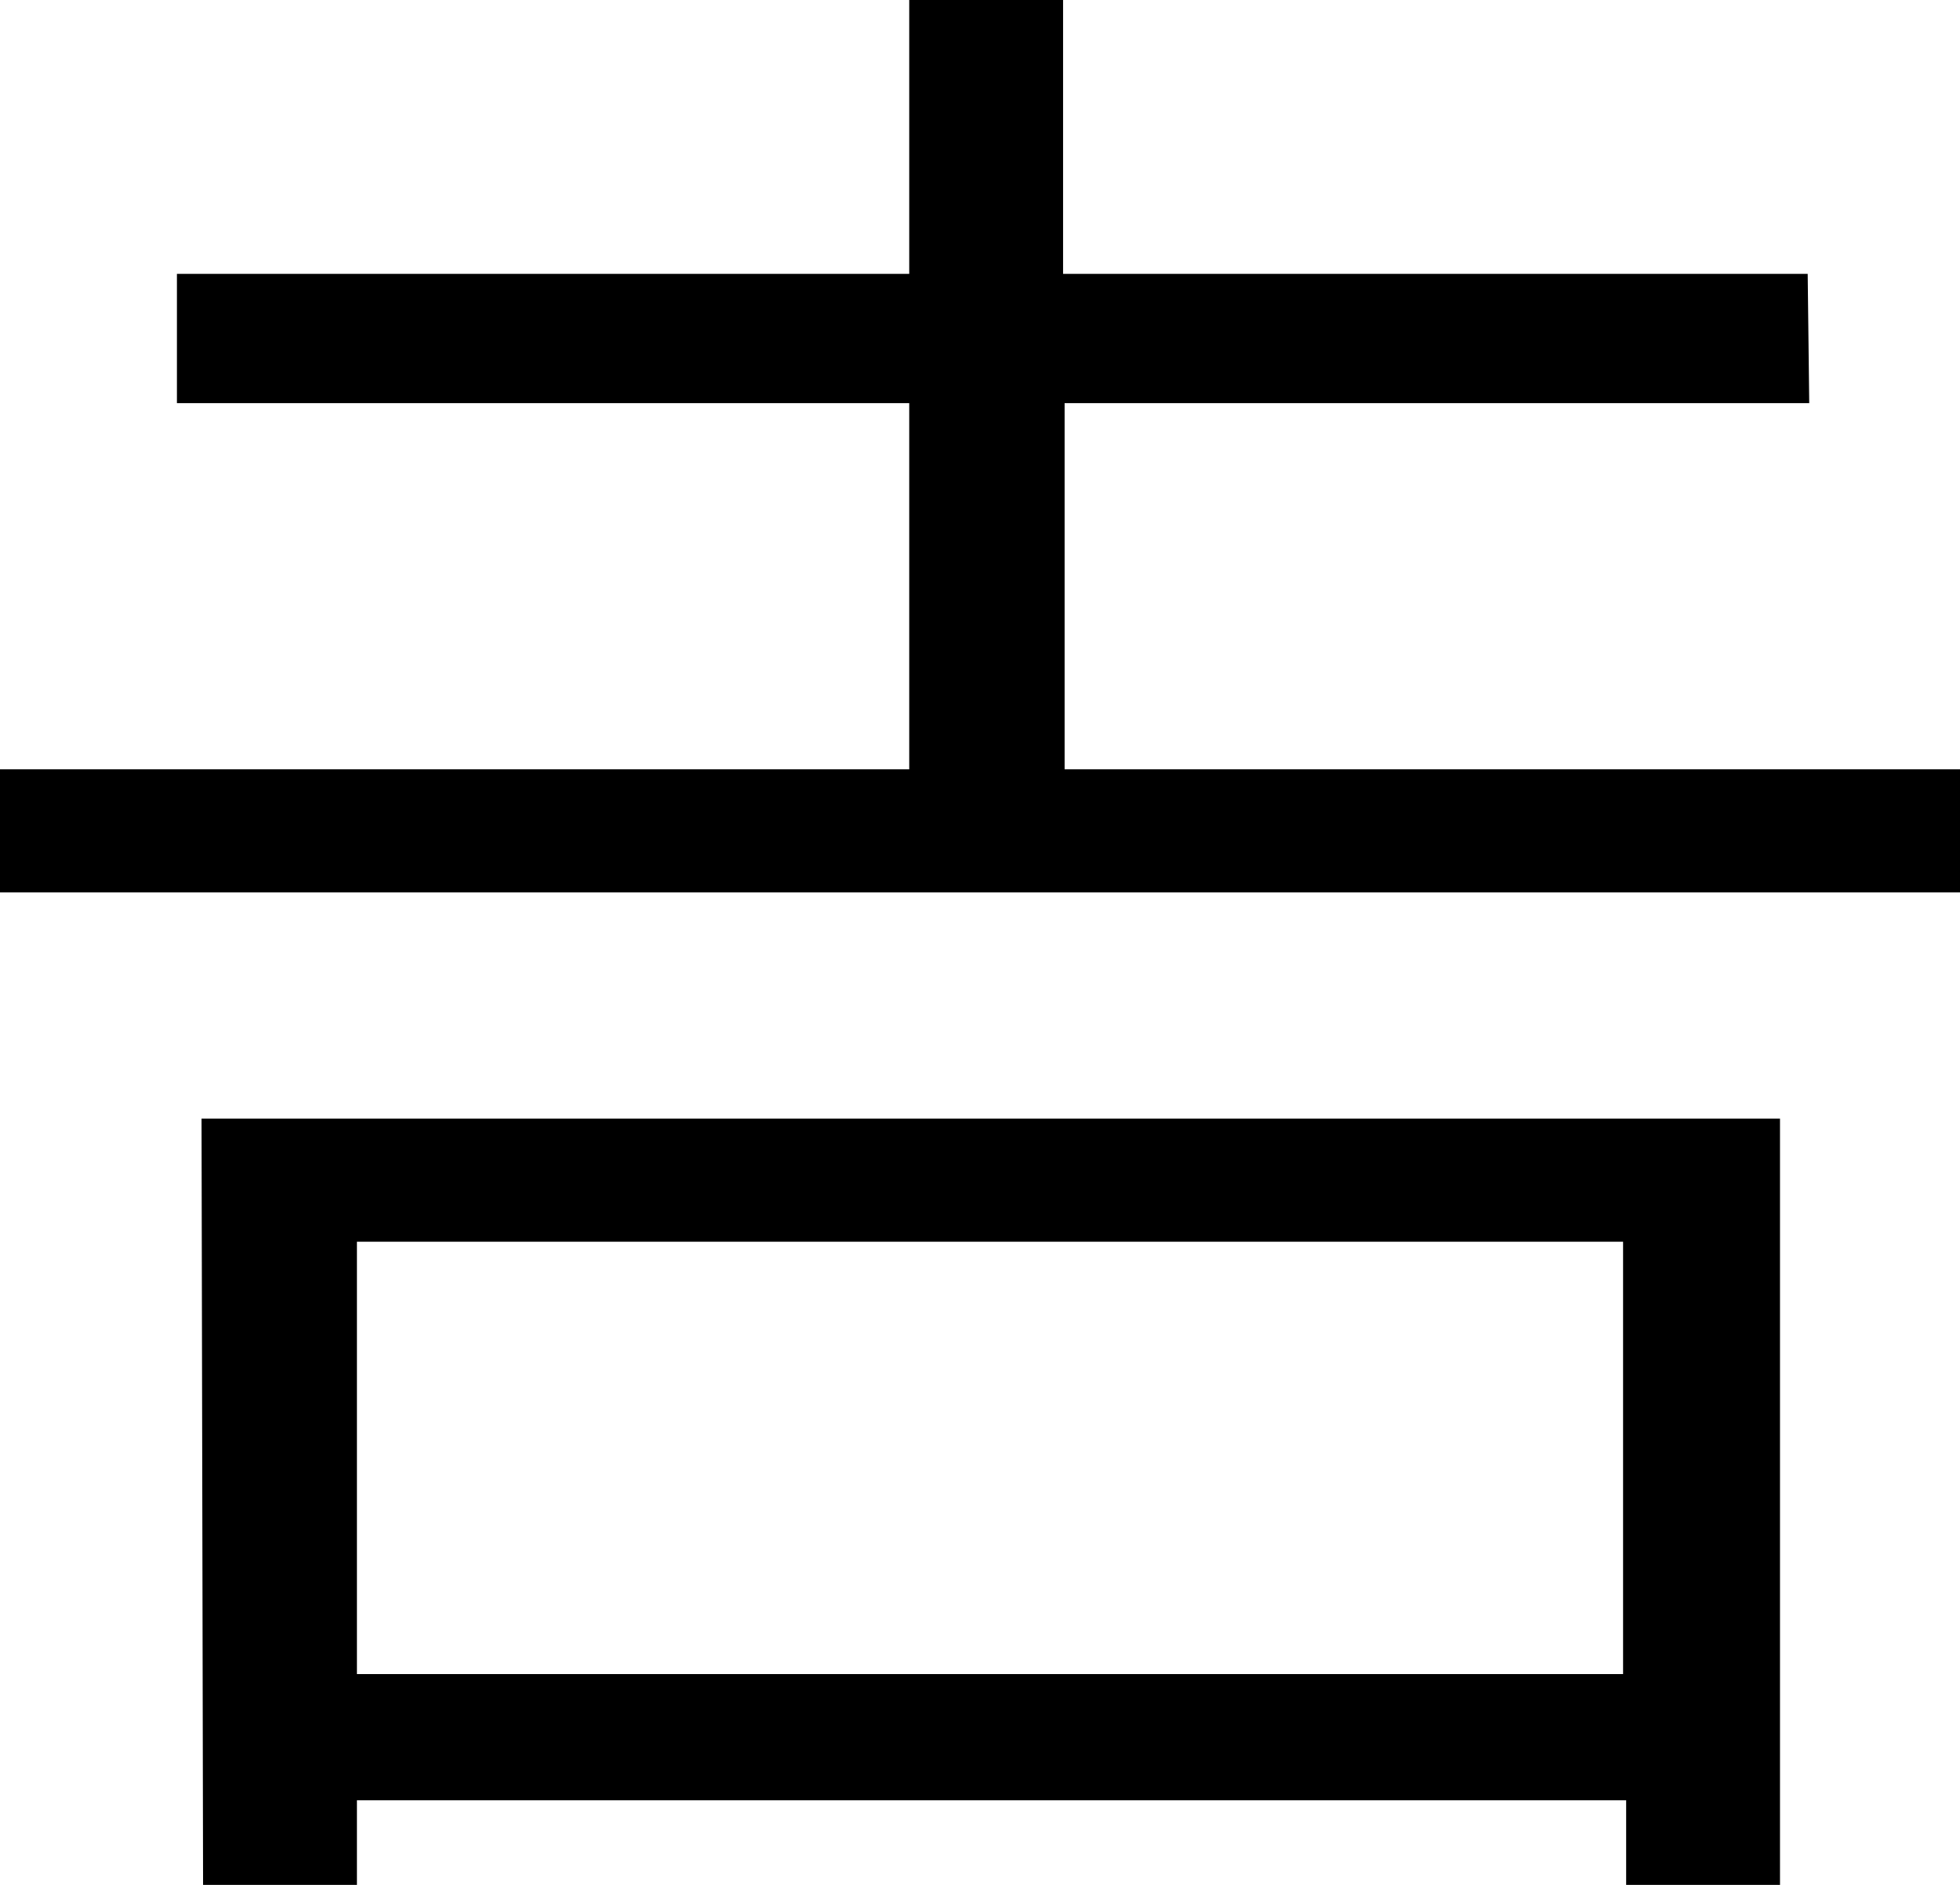
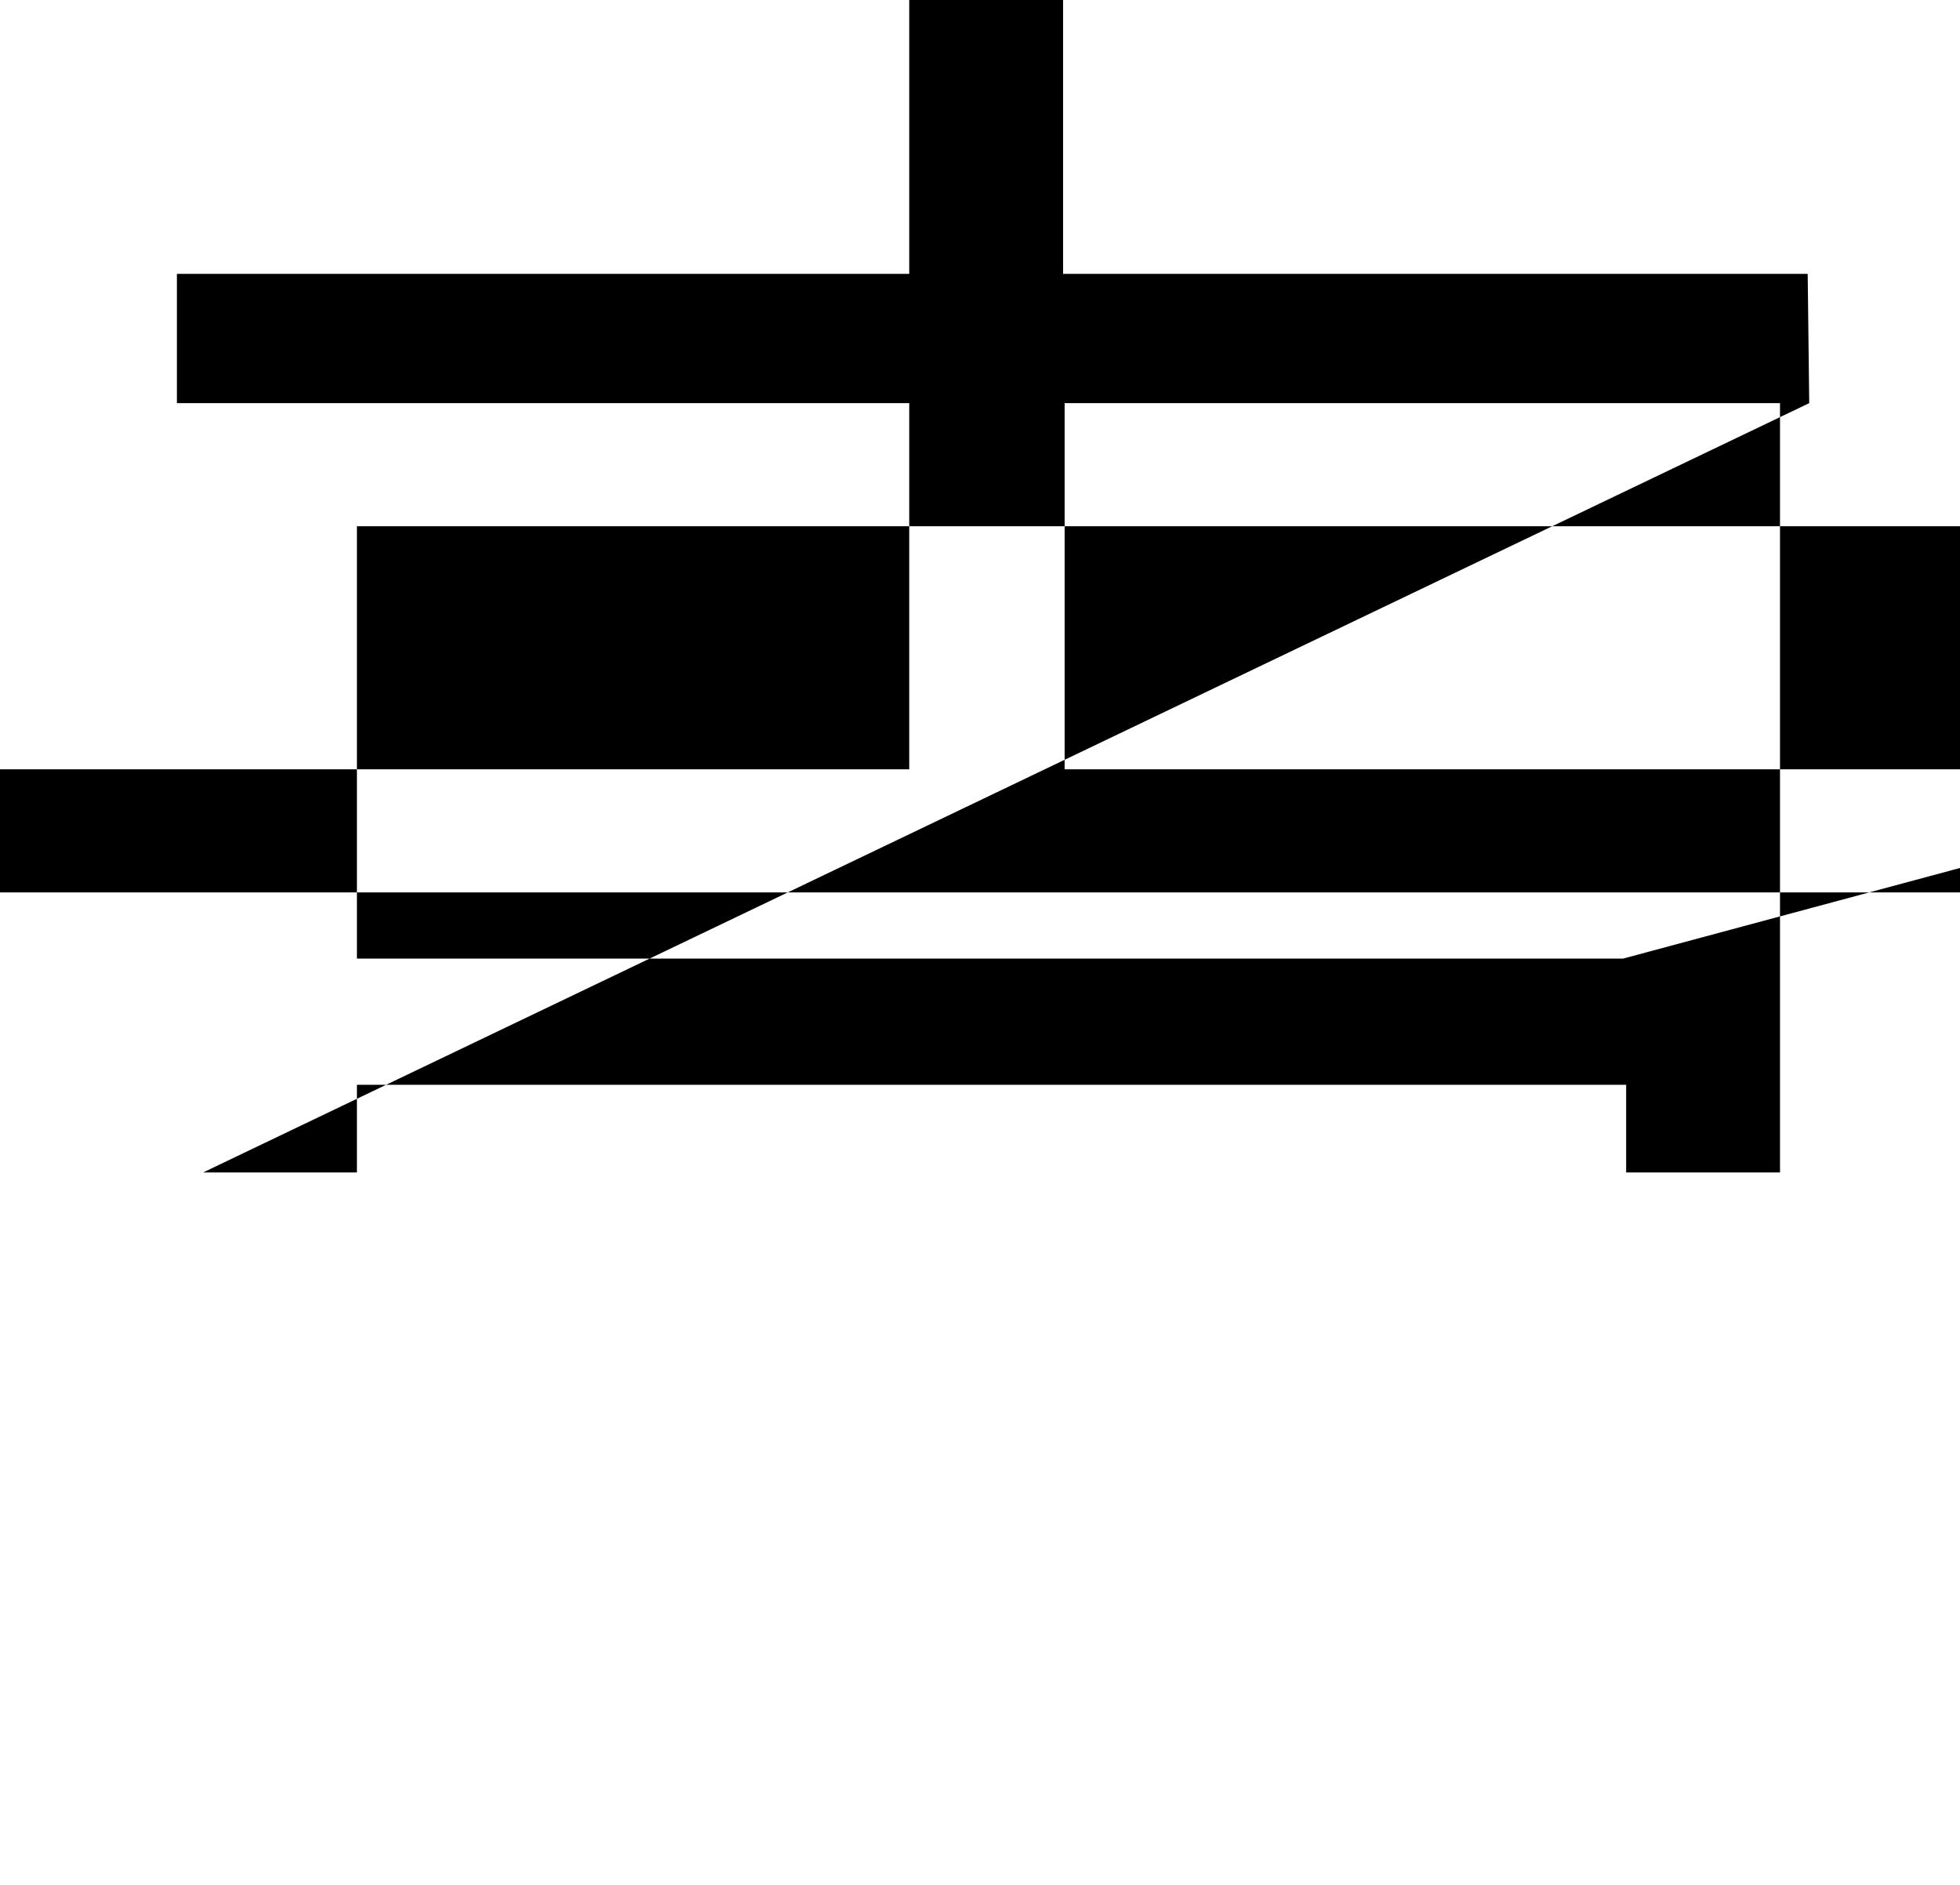
<svg xmlns="http://www.w3.org/2000/svg" width="12.74" height="12.25" viewBox="0 0 12.74 12.25">
-   <path d="M11.76,2.62H6.92V5h5.82V5.8H0V5H5.91V2.62H1.15V1.78H5.91V0h1V1.78h4.84ZM1.31,7.27H11.57v5h-1v-.57H2.32v.57h-1Zm9.24.8H2.32v2.81h8.23Z" />
+   <path d="M11.76,2.62H6.92V5h5.82V5.8H0V5H5.91V2.62H1.15V1.78H5.91V0h1V1.78h4.84ZH11.57v5h-1v-.57H2.32v.57h-1Zm9.24.8H2.32v2.81h8.23Z" />
</svg>